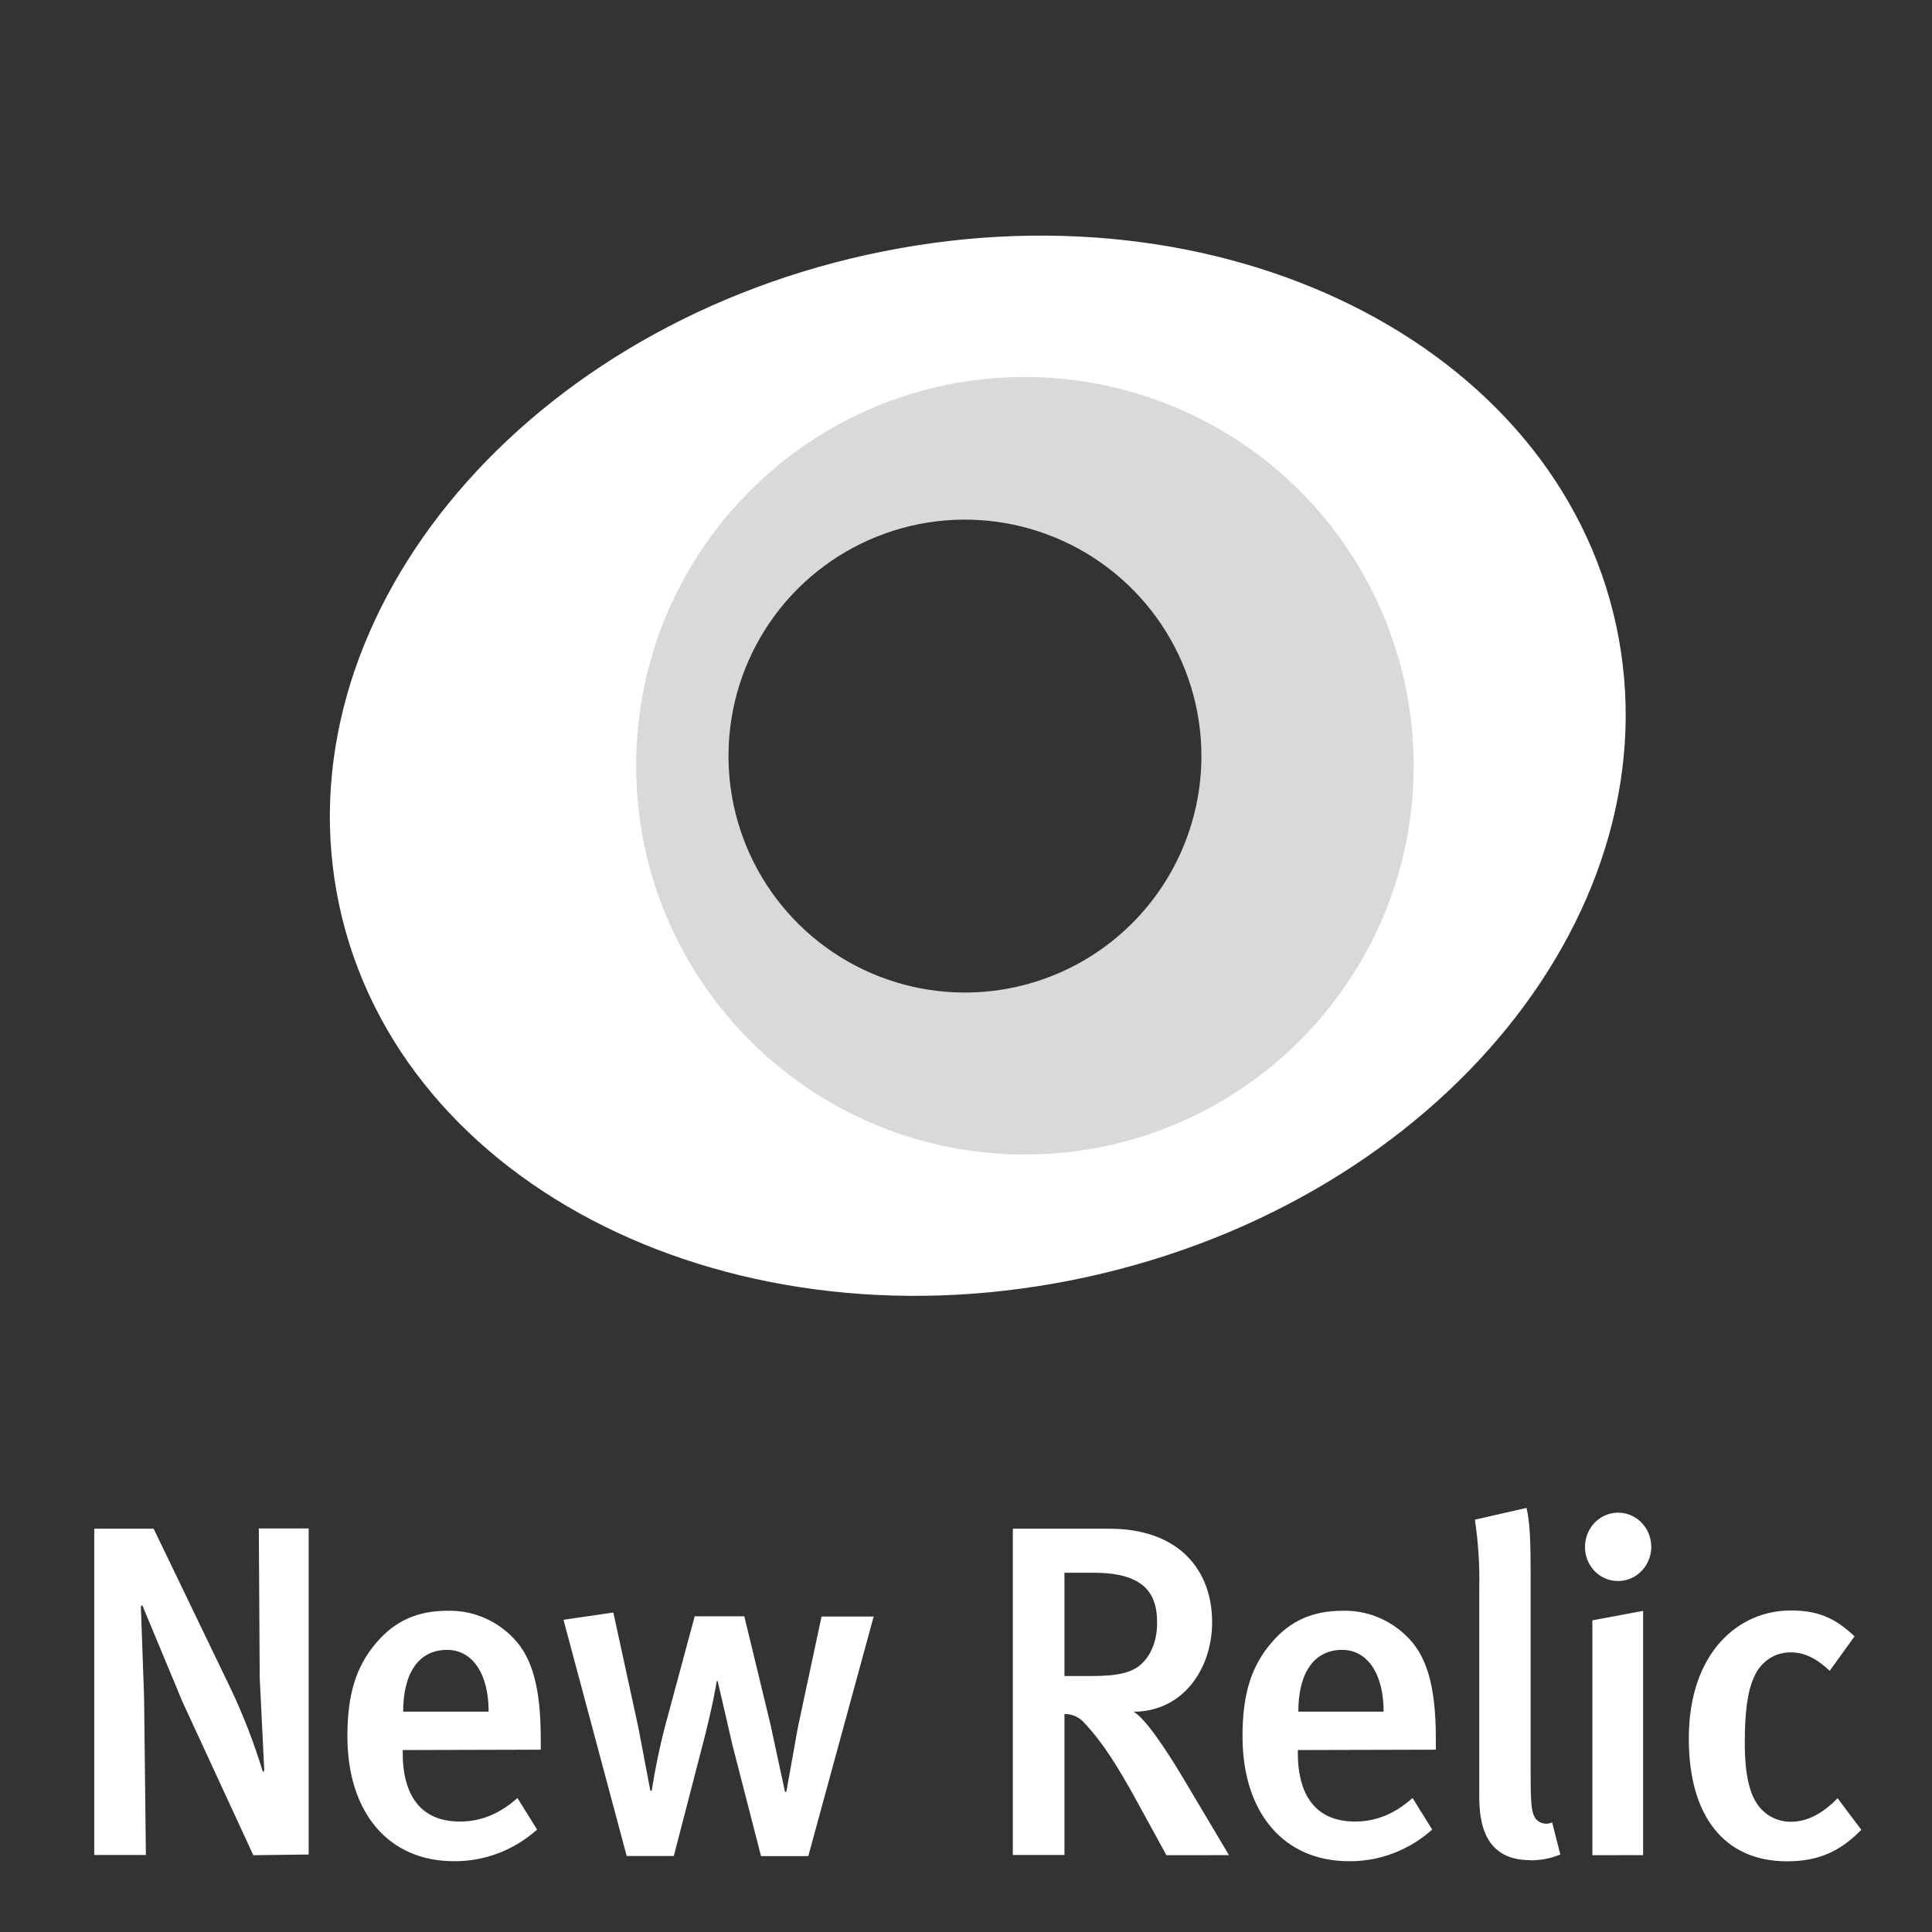
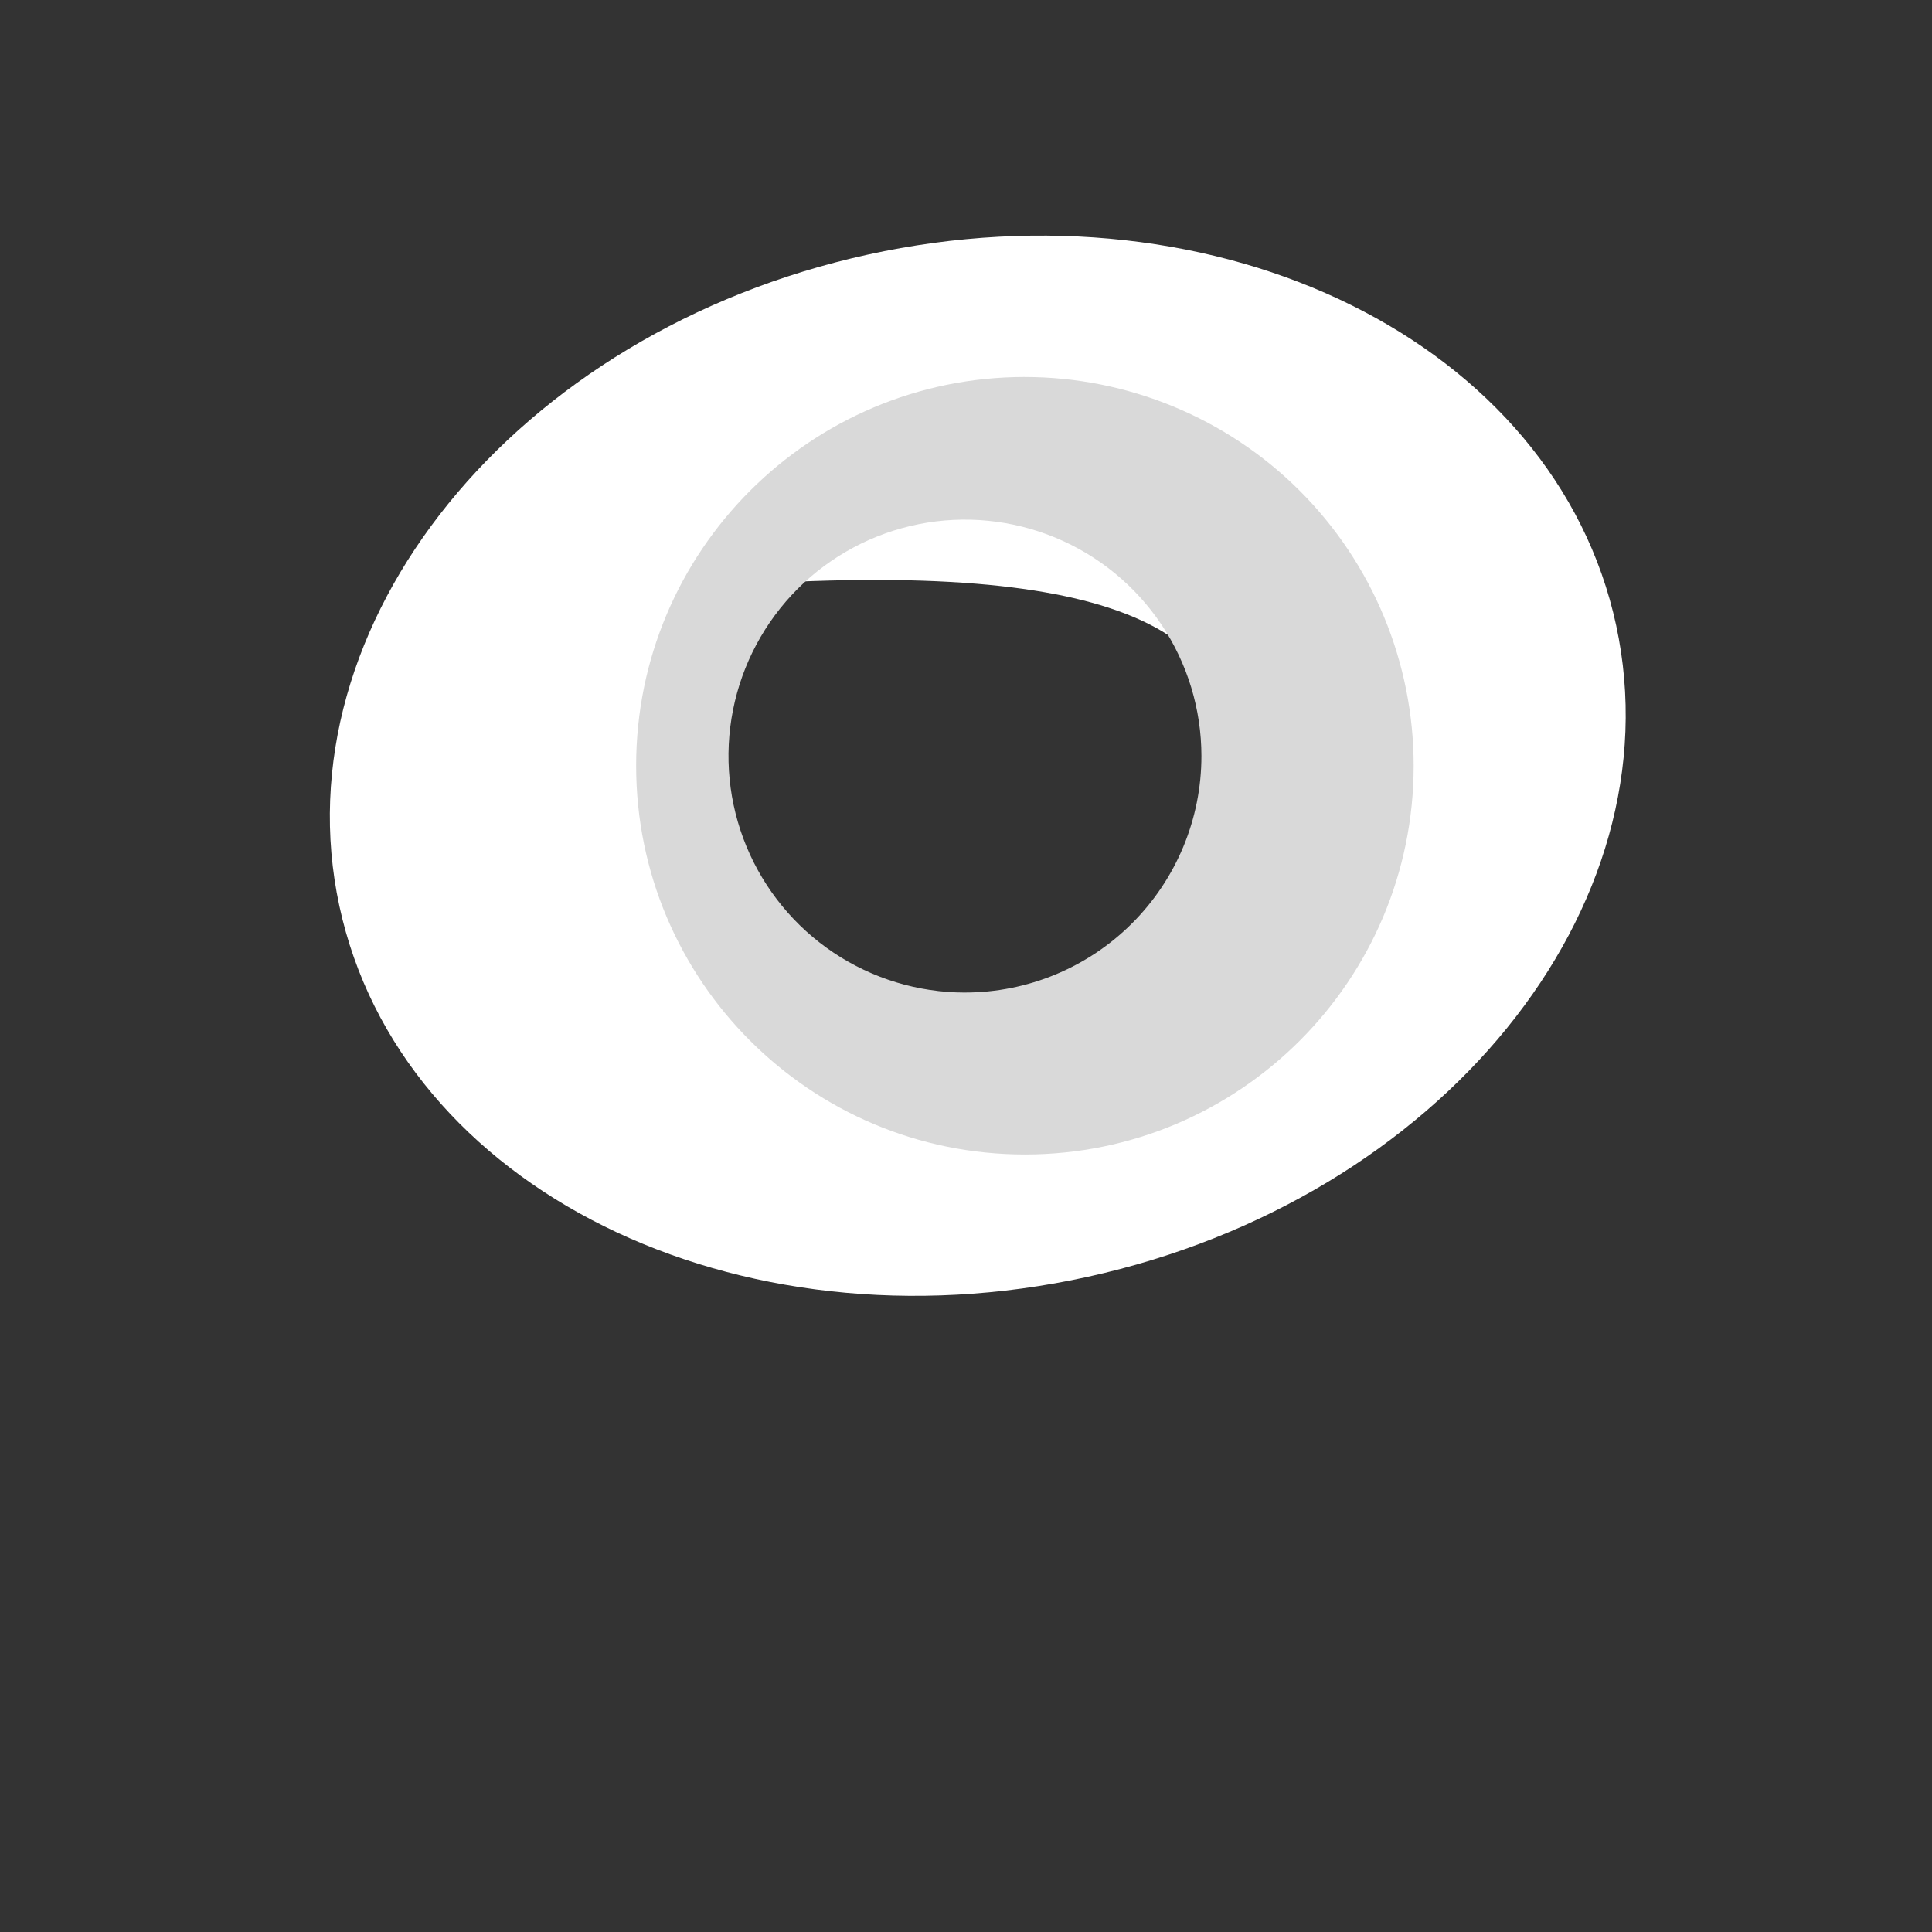
<svg xmlns="http://www.w3.org/2000/svg" width="82" height="82" viewBox="0 0 82 82" fill="none">
  <rect x="0" y="0" width="82" height="82" fill="#333333" stroke="none" />
-   <path d="M10.751 78.74L7.744 72.227L6.037 68.124L5.979 68.184L6.115 72.025L6.192 78.731H4V64.883H6.521L9.78 71.645C10.326 72.793 10.787 73.986 11.158 75.207L11.216 75.147L11.023 71.203L10.985 64.872H13.1V78.711L10.751 78.74ZM17.093 74.277V74.43C17.093 75.832 17.598 77.312 19.518 77.312C20.429 77.312 21.224 76.973 21.962 76.312L22.795 77.653C21.816 78.53 20.56 79.007 19.264 78.995C16.49 78.995 14.745 76.934 14.745 73.692C14.745 71.91 15.113 70.728 15.968 69.728C16.763 68.787 17.733 68.367 18.975 68.367C19.971 68.334 20.939 68.708 21.671 69.407C22.525 70.207 22.951 71.448 22.951 73.81V74.262L17.093 74.277ZM18.974 70.026C17.773 70.026 17.112 71.006 17.112 72.647H20.739C20.739 71.019 20.042 70.026 18.974 70.026ZM34.306 78.779H32.301L31.1 74.117L30.46 71.351H30.421C30.421 71.351 30.272 72.351 29.781 74.213L28.598 78.775H26.599L23.916 68.748L26.032 68.44L27.098 73.342L27.602 76.004H27.66C27.803 75.088 27.991 74.179 28.223 73.282L29.486 68.599H31.59L32.696 73.167L33.317 76.049H33.375L33.86 73.335L34.869 68.611H37.081L34.306 78.779ZM49.506 78.74L48.333 76.596C47.404 74.895 46.781 73.937 46.054 73.159C45.946 73.028 45.812 72.924 45.661 72.852C45.51 72.781 45.346 72.745 45.179 72.746V78.73H42.988V64.883H47.082C50.089 64.883 51.446 66.692 51.446 68.846C51.446 70.836 50.206 72.65 48.109 72.65C48.595 72.909 49.488 74.251 50.185 75.415L52.162 78.738L49.506 78.74ZM46.403 66.753H45.179V71.136H46.324C47.487 71.136 48.112 70.983 48.515 70.556C48.884 70.176 49.111 69.595 49.111 68.873C49.12 67.471 48.381 66.751 46.394 66.751L46.403 66.753ZM55.084 74.277V74.43C55.084 75.832 55.589 77.312 57.509 77.312C58.42 77.312 59.215 76.973 59.953 76.312L60.786 77.653C59.807 78.53 58.551 79.007 57.255 78.995C54.481 78.995 52.736 76.934 52.736 73.692C52.736 71.91 53.104 70.728 53.959 69.728C54.754 68.787 55.724 68.367 56.966 68.367C57.962 68.334 58.93 68.708 59.662 69.407C60.516 70.207 60.942 71.448 60.942 73.81V74.262L55.084 74.277ZM56.967 70.026C55.766 70.026 55.105 71.006 55.105 72.647H58.725C58.725 71.019 58.025 70.026 56.967 70.026ZM64.938 78.951C62.784 78.951 62.784 76.961 62.784 76.089V67.462C62.808 66.472 62.746 65.472 62.598 64.501L64.79 64C64.939 64.615 64.965 65.462 64.965 66.781V75.374C64.965 76.735 65.023 76.955 65.178 77.195C65.263 77.295 65.376 77.364 65.502 77.391C65.629 77.419 65.76 77.404 65.877 77.348L66.226 78.71C65.817 78.879 65.379 78.963 64.939 78.957L64.938 78.951ZM68.65 67.102C68.28 67.099 67.925 66.942 67.667 66.668C67.539 66.532 67.438 66.372 67.37 66.196C67.303 66.019 67.269 65.831 67.272 65.642C67.277 65.054 67.625 64.525 68.154 64.307C68.684 64.088 69.289 64.22 69.687 64.641C69.881 64.847 70.012 65.109 70.062 65.392C70.112 65.675 70.079 65.967 69.967 66.231C69.739 66.77 69.219 67.115 68.65 67.103L68.65 67.102ZM67.585 78.74V68.772L69.739 68.371V78.737L67.585 78.74ZM75.848 79C73.167 79 71.678 77.059 71.678 73.796C71.678 70.108 73.813 68.353 75.997 68.353C77.063 68.353 77.84 68.613 78.712 69.453L77.66 70.913C77.078 70.372 76.573 70.132 76.012 70.132C75.685 70.126 75.363 70.22 75.087 70.401C74.811 70.583 74.593 70.844 74.46 71.153C74.162 71.768 74.054 72.714 74.054 73.975C74.054 75.359 74.267 76.236 74.714 76.741C74.878 76.927 75.079 77.075 75.303 77.175C75.528 77.275 75.77 77.325 76.014 77.321C76.693 77.321 77.355 76.982 77.992 76.321L79 77.662C78.108 78.579 77.177 78.999 75.859 78.999L75.848 79Z" fill="white" />
-   <path d="M68.596 26.548C66.014 14.566 51.796 7.521 36.828 10.807C21.859 14.093 11.827 26.473 14.403 38.45C16.98 50.426 31.203 57.482 46.168 54.192C61.133 50.902 71.175 38.539 68.596 26.548ZM41.5 43.543C37.079 43.543 33.093 40.851 31.402 36.725C29.71 32.599 30.645 27.847 33.77 24.69C36.895 21.533 41.598 20.586 45.681 22.297C49.765 24.009 52.429 28.032 52.429 32.5C52.429 38.612 47.536 43.544 41.498 43.544L41.5 43.543Z" fill="white" />
+   <path d="M68.596 26.548C66.014 14.566 51.796 7.521 36.828 10.807C21.859 14.093 11.827 26.473 14.403 38.45C16.98 50.426 31.203 57.482 46.168 54.192C61.133 50.902 71.175 38.539 68.596 26.548ZM41.5 43.543C37.079 43.543 33.093 40.851 31.402 36.725C29.71 32.599 30.645 27.847 33.77 24.69C49.765 24.009 52.429 28.032 52.429 32.5C52.429 38.612 47.536 43.544 41.498 43.544L41.5 43.543Z" fill="white" />
  <path d="M43.495 16C34.383 16.001 26.997 23.391 27 32.503C27.003 41.615 34.388 49.001 43.501 49C52.615 48.999 60 41.612 60 32.5C60 28.123 58.261 23.925 55.167 20.832C52.072 17.739 47.86 16.001 43.497 16.001L43.495 16ZM40.953 42.127C38.969 42.126 37.029 41.537 35.379 40.434C33.729 39.33 32.443 37.763 31.683 35.929C30.924 34.095 30.725 32.078 31.112 30.131C31.498 28.184 32.453 26.396 33.856 24.991C35.261 23.589 37.049 22.634 38.996 22.247C40.942 21.86 42.96 22.059 44.794 22.819C46.628 23.578 48.195 24.864 49.298 26.514C50.402 28.164 50.991 30.104 50.992 32.089C50.992 34.75 49.934 37.302 48.053 39.184C46.171 41.067 43.619 42.125 40.958 42.126L40.953 42.127Z" fill="#D9D9D9" />
</svg>